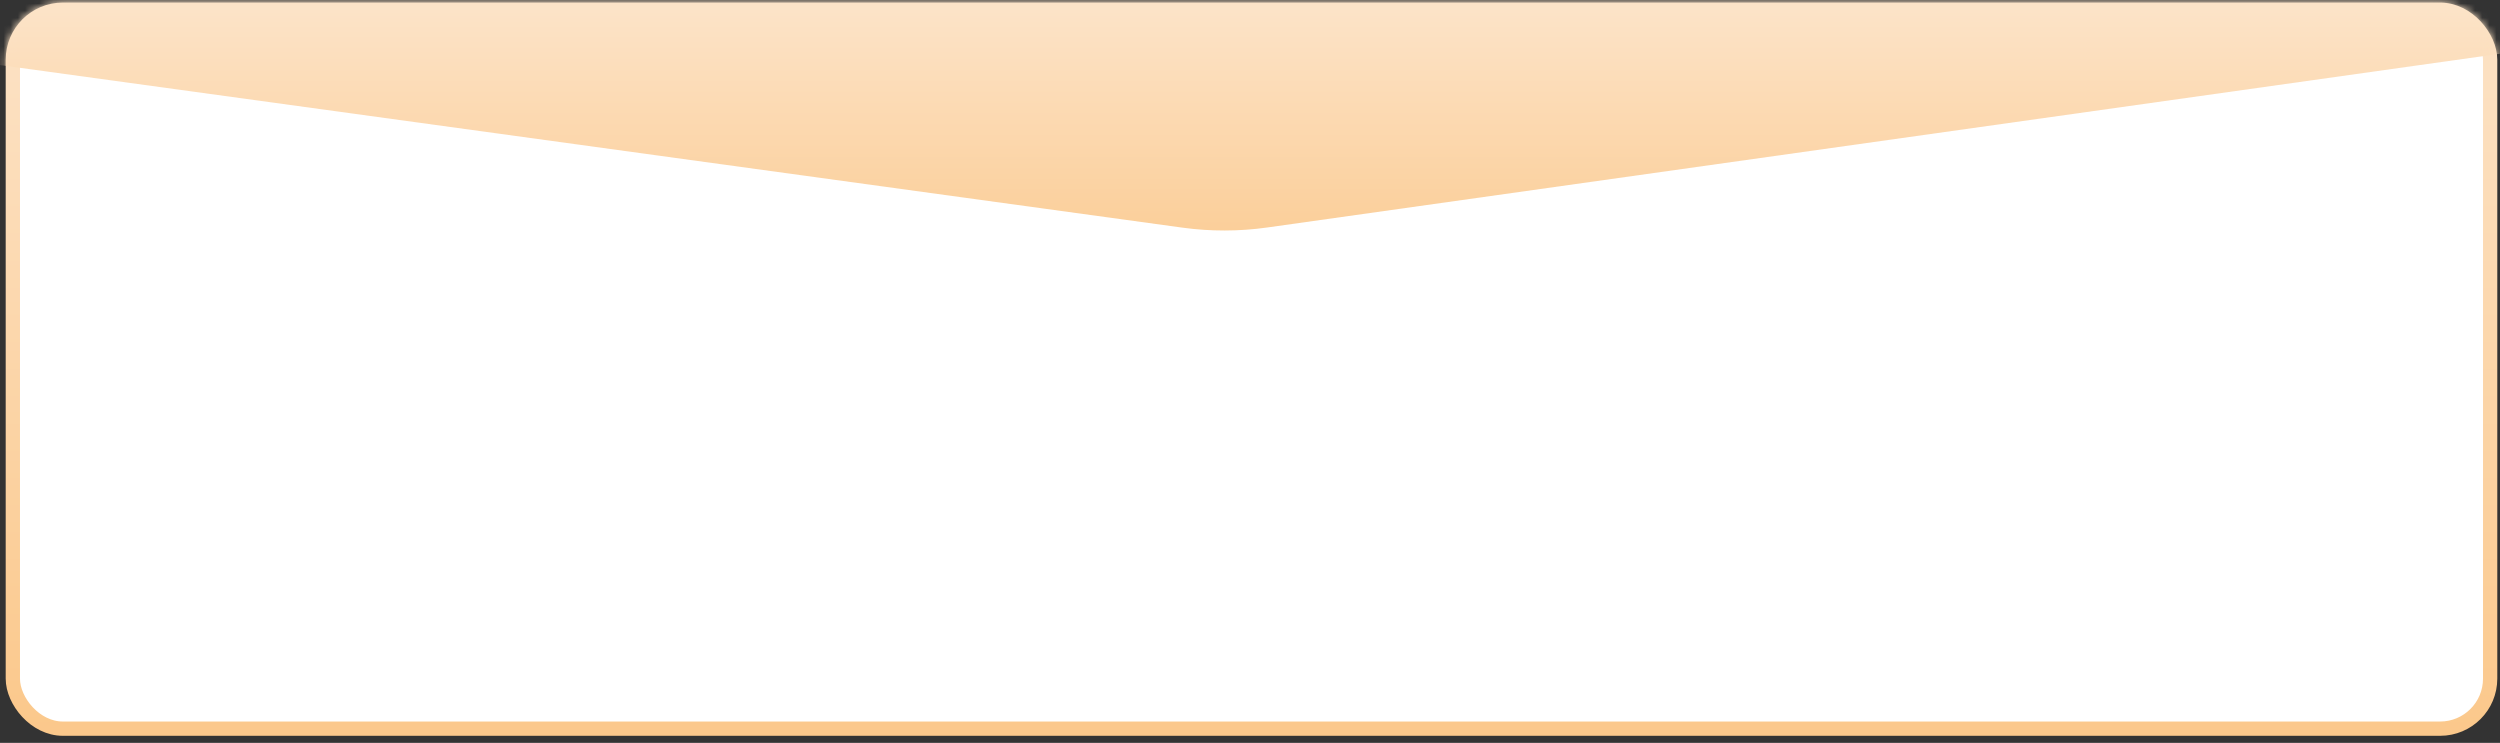
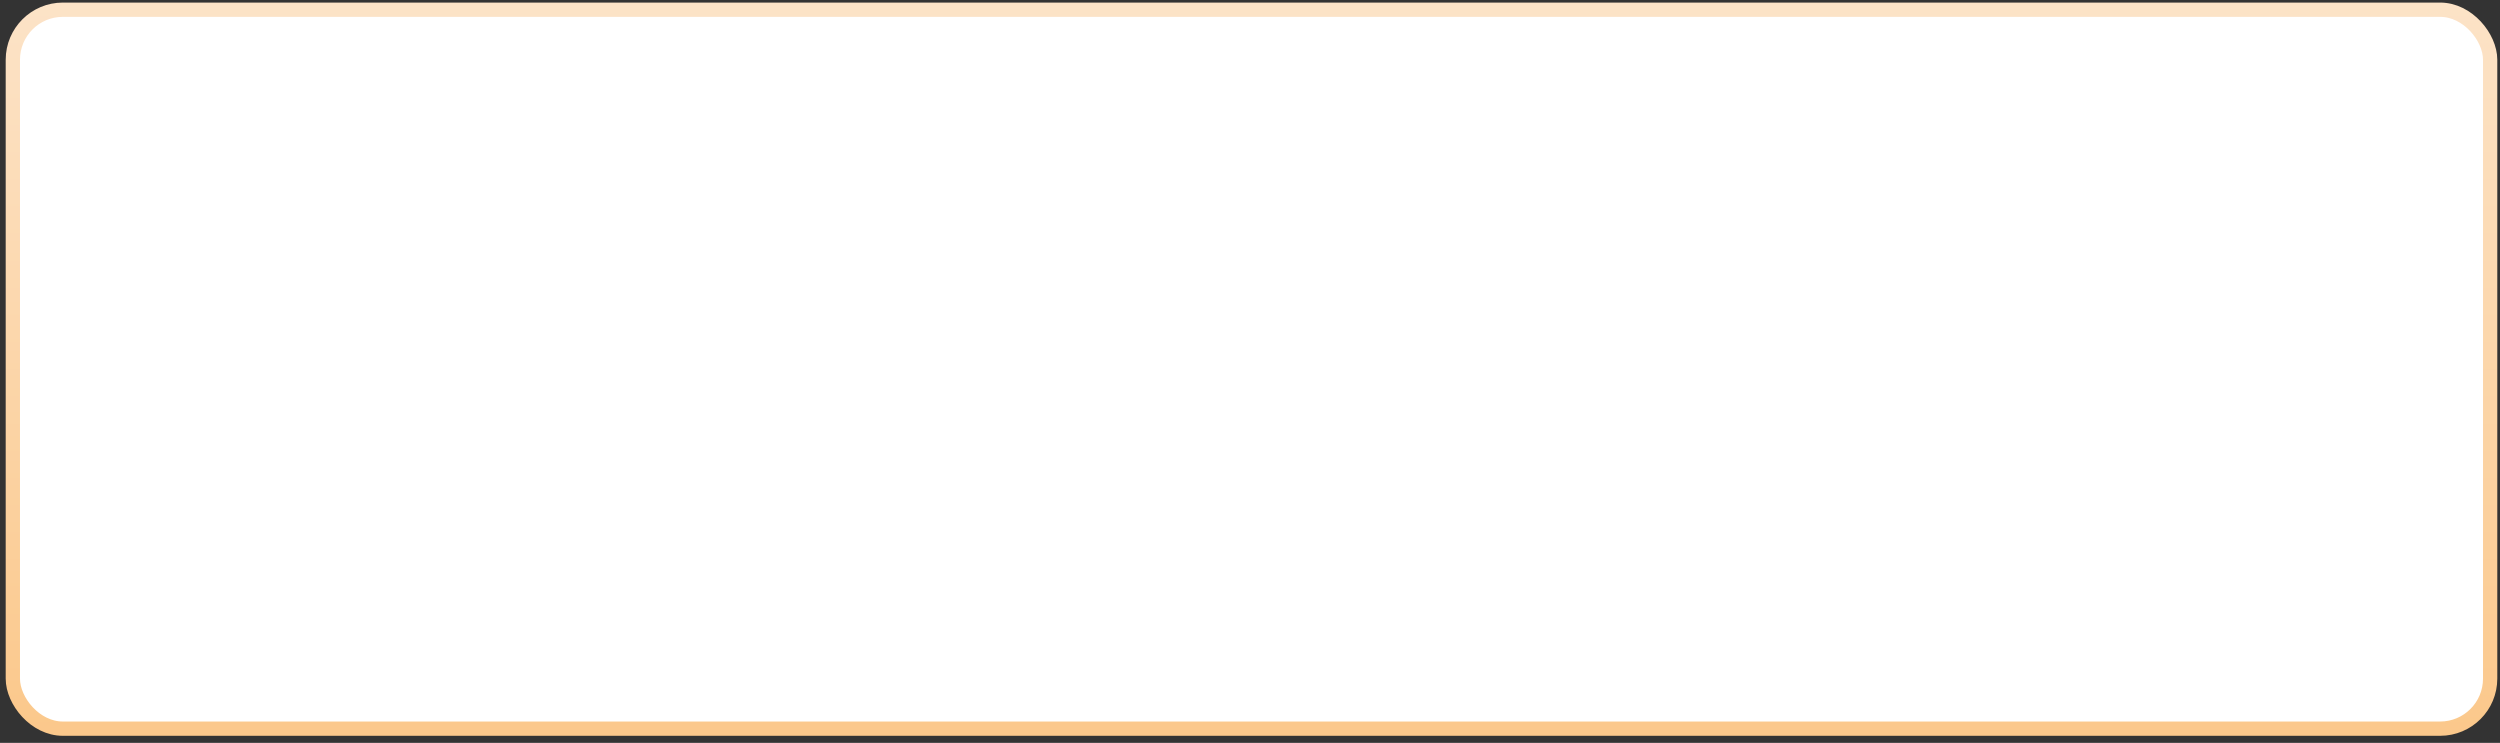
<svg xmlns="http://www.w3.org/2000/svg" width="350" height="104" viewBox="0 0 350 104" fill="none">
  <rect x="0" y="0" width="350" height="104" fill="#333333" stroke="none" />
  <rect x="1.798" y="1.36" width="346.822" height="100.653" rx="7" fill="white" stroke="url(#paint0_linear)" stroke-width="2" />
  <mask id="mask0" mask-type="alpha" maskUnits="userSpaceOnUse" x="0" y="0" width="350" height="104">
    <rect x="0.798" y="0.36" width="348.822" height="102.653" rx="8" fill="white" />
  </mask>
  <g mask="url(#mask0)">
-     <path d="M456.66 -7.506L177.397 31.851C173.465 32.405 169.474 32.412 165.54 31.871L-120.865 -7.506L456.66 -7.506Z" fill="url(#paint1_linear)" />
-   </g>
-   <path d="M13.452 48.52C15.111 48.52 16.413 48.965 17.358 49.857C18.303 50.749 18.776 52.016 18.776 53.656C18.776 55.351 18.259 56.671 17.224 57.616C16.207 58.544 14.896 59.007 13.291 59.007C12.453 59.007 11.704 58.847 11.044 58.526C10.384 58.187 9.769 57.678 9.198 57.001L9.171 56.947C9.171 56.876 9.207 56.822 9.278 56.787C9.349 56.733 9.403 56.733 9.439 56.787C9.777 57.161 10.206 57.447 10.723 57.643C11.24 57.821 11.775 57.91 12.328 57.91C13.487 57.91 14.352 57.554 14.923 56.84C15.494 56.109 15.779 55.146 15.779 53.951C15.779 52.595 15.467 51.507 14.843 50.687C14.219 49.848 13.318 49.429 12.141 49.429C11.623 49.429 11.16 49.483 10.749 49.59C10.357 49.697 10.116 49.759 10.027 49.777C9.938 49.777 9.867 49.75 9.813 49.697C9.76 49.625 9.742 49.545 9.76 49.456L10.616 42.286C10.634 42.161 10.66 42.081 10.696 42.045C10.732 41.992 10.821 41.965 10.964 41.965C13.389 41.965 15.004 41.956 15.806 41.938C16.609 41.902 17.135 41.84 17.385 41.751C17.634 41.661 17.831 41.474 17.973 41.189C17.991 41.153 18.045 41.144 18.134 41.162C18.223 41.162 18.259 41.198 18.241 41.269L17.786 44.239C17.75 44.453 17.688 44.596 17.599 44.667C17.527 44.738 17.385 44.774 17.171 44.774L11.525 44.64C11.293 44.64 11.151 44.765 11.097 45.015L10.589 49.001C11.588 48.68 12.542 48.52 13.452 48.52Z" fill="white" />
+     </g>
  <defs>
    <linearGradient id="paint0_linear" x1="175.209" y1="0.36" x2="175.209" y2="103.013" gradientUnits="userSpaceOnUse">
      <stop stop-color="#FCE3C7" />
      <stop offset="1" stop-color="#FBC88B" />
    </linearGradient>
    <linearGradient id="paint1_linear" x1="167.897" y1="1.437" x2="167.897" y2="42.466" gradientUnits="userSpaceOnUse">
      <stop stop-color="#FCE3C7" />
      <stop offset="1" stop-color="#FBC88B" />
    </linearGradient>
  </defs>
</svg>